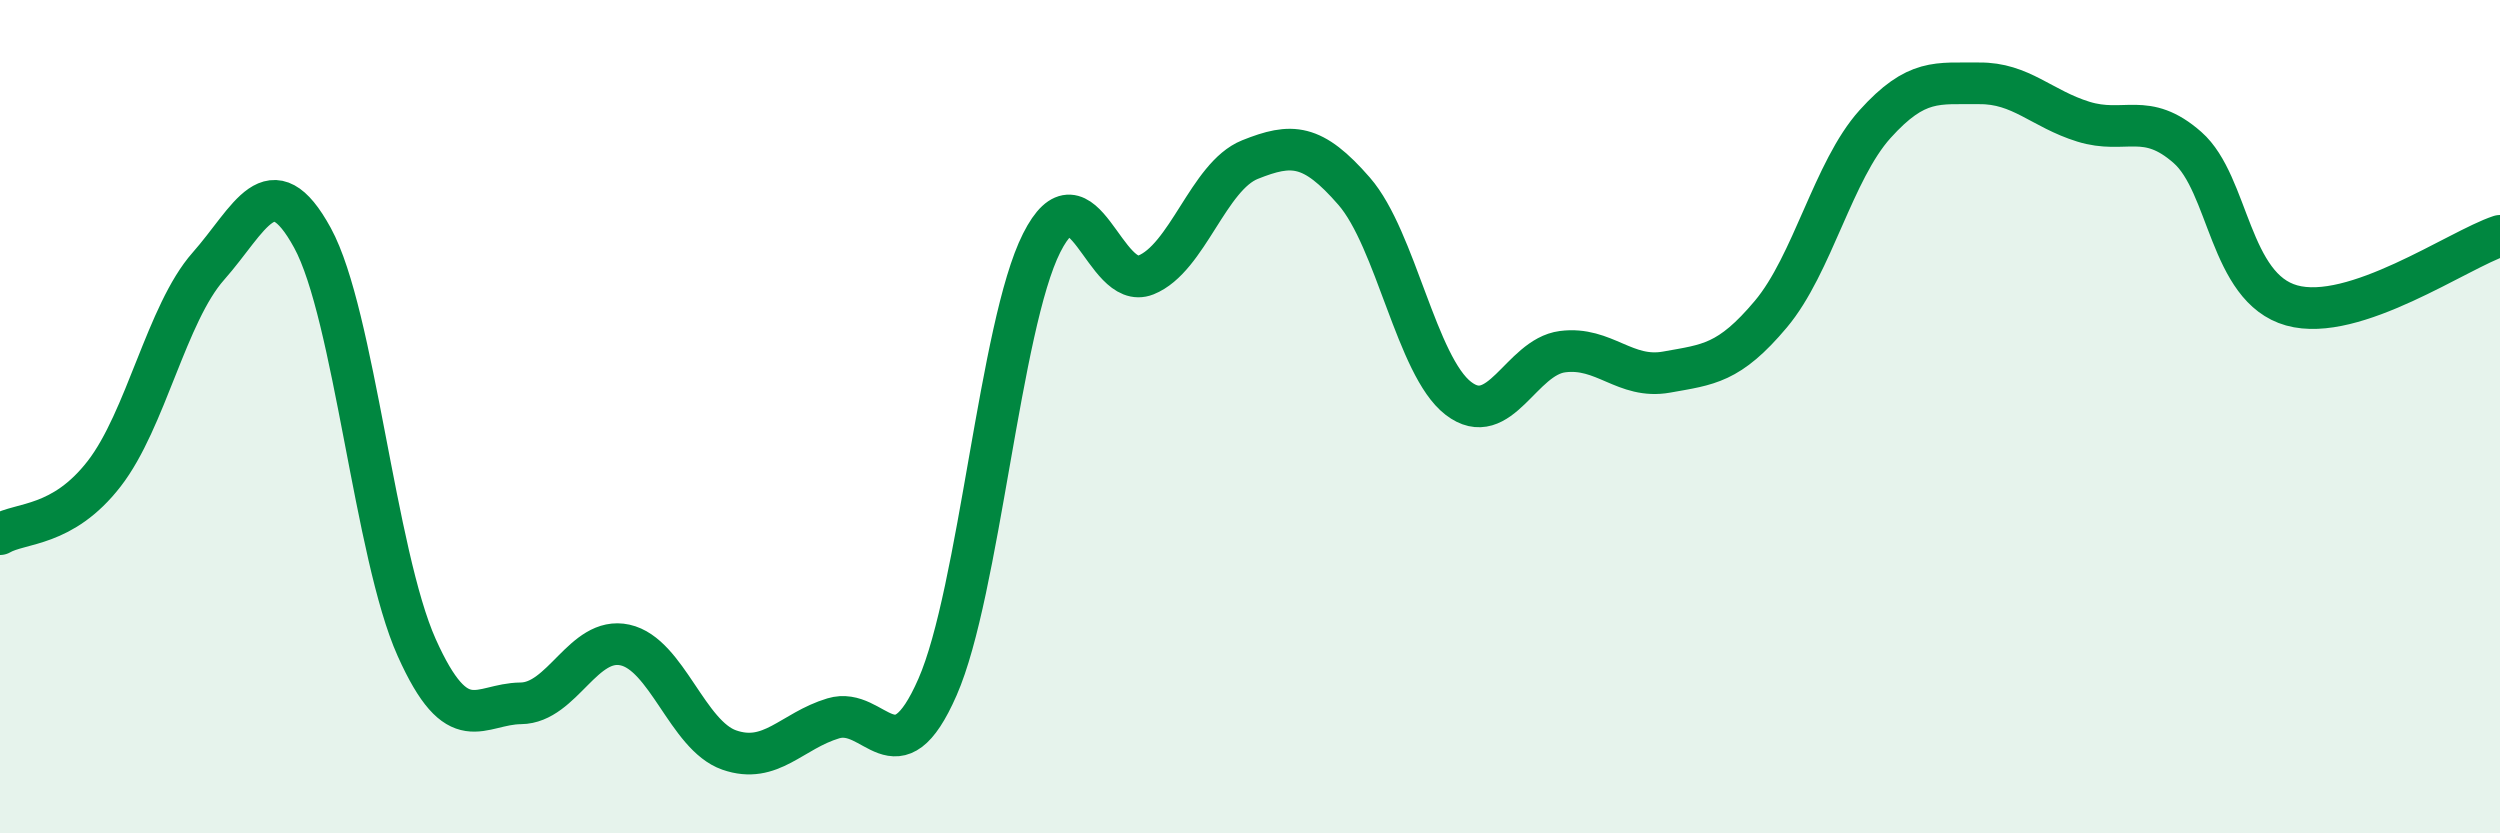
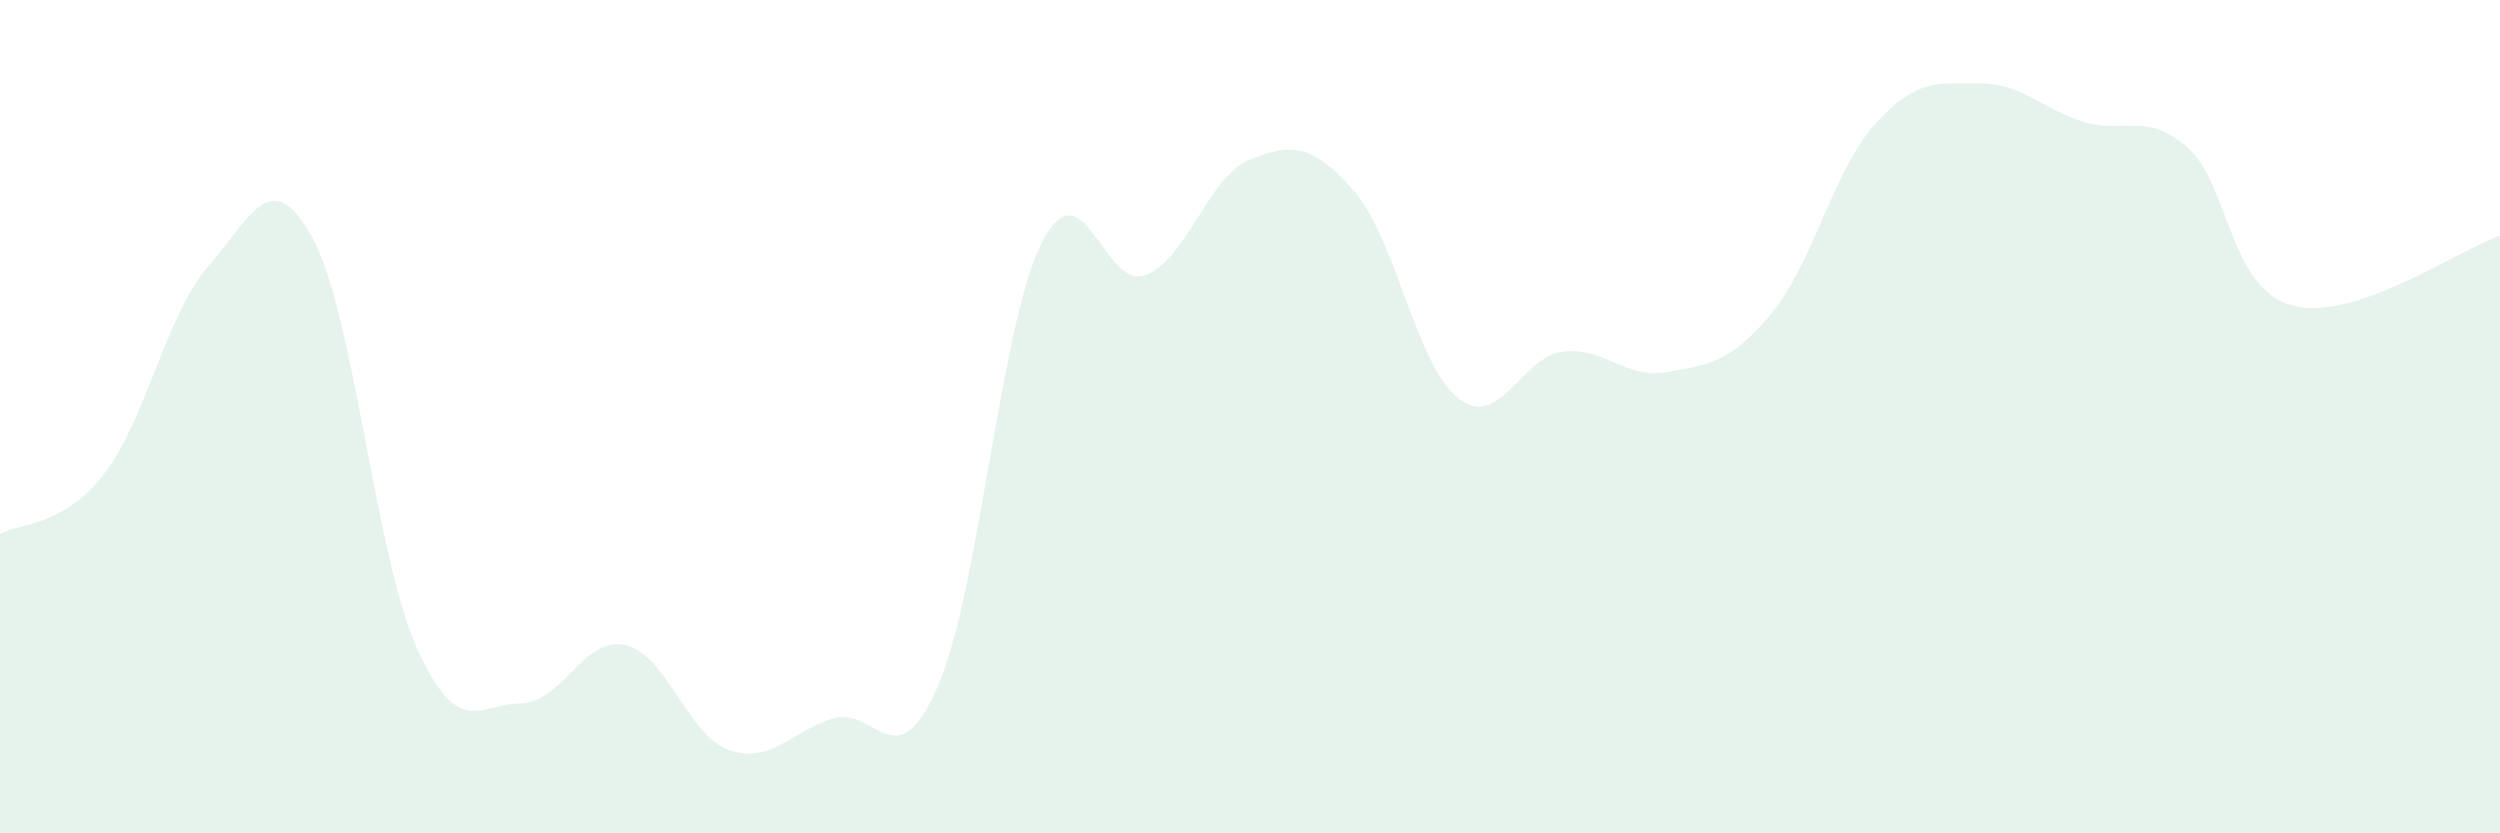
<svg xmlns="http://www.w3.org/2000/svg" width="60" height="20" viewBox="0 0 60 20">
  <path d="M 0,12.82 C 0.5,12.53 1.5,12.66 2.5,11.37 C 3.5,10.08 4,7.52 5,6.39 C 6,5.26 6.5,3.88 7.5,5.71 C 8.5,7.54 9,13.31 10,15.54 C 11,17.77 11.5,16.89 12.5,16.88 C 13.5,16.87 14,15.26 15,15.48 C 16,15.7 16.5,17.65 17.5,18 C 18.5,18.35 19,17.54 20,17.24 C 21,16.94 21.5,18.77 22.5,16.49 C 23.5,14.21 24,7.81 25,5.83 C 26,3.85 26.5,7 27.5,6.6 C 28.5,6.2 29,4.23 30,3.83 C 31,3.43 31.5,3.44 32.5,4.59 C 33.5,5.74 34,8.79 35,9.56 C 36,10.33 36.5,8.57 37.5,8.44 C 38.5,8.31 39,9.11 40,8.93 C 41,8.75 41.5,8.73 42.5,7.54 C 43.5,6.35 44,4.09 45,2.98 C 46,1.87 46.5,2.01 47.5,2 C 48.5,1.99 49,2.61 50,2.92 C 51,3.23 51.5,2.66 52.5,3.54 C 53.5,4.42 53.5,6.91 55,7.33 C 56.5,7.75 59,5.99 60,5.66L60 20L0 20Z" fill="#008740" opacity="0.1" stroke-linecap="round" stroke-linejoin="round" />
-   <path d="M 0,12.82 C 0.5,12.53 1.5,12.66 2.5,11.37 C 3.5,10.08 4,7.52 5,6.39 C 6,5.26 6.5,3.88 7.5,5.71 C 8.5,7.54 9,13.31 10,15.54 C 11,17.77 11.5,16.89 12.5,16.88 C 13.5,16.87 14,15.26 15,15.48 C 16,15.7 16.5,17.65 17.5,18 C 18.5,18.35 19,17.54 20,17.24 C 21,16.94 21.5,18.77 22.5,16.49 C 23.5,14.21 24,7.81 25,5.83 C 26,3.85 26.5,7 27.5,6.6 C 28.5,6.2 29,4.23 30,3.83 C 31,3.43 31.5,3.44 32.5,4.59 C 33.5,5.74 34,8.79 35,9.56 C 36,10.33 36.5,8.57 37.5,8.44 C 38.5,8.31 39,9.11 40,8.93 C 41,8.75 41.5,8.73 42.5,7.54 C 43.5,6.35 44,4.09 45,2.98 C 46,1.87 46.5,2.01 47.5,2 C 48.5,1.99 49,2.61 50,2.92 C 51,3.23 51.5,2.66 52.5,3.54 C 53.5,4.42 53.5,6.91 55,7.33 C 56.5,7.75 59,5.99 60,5.66" stroke="#008740" stroke-width="1" fill="none" stroke-linecap="round" stroke-linejoin="round" />
</svg>